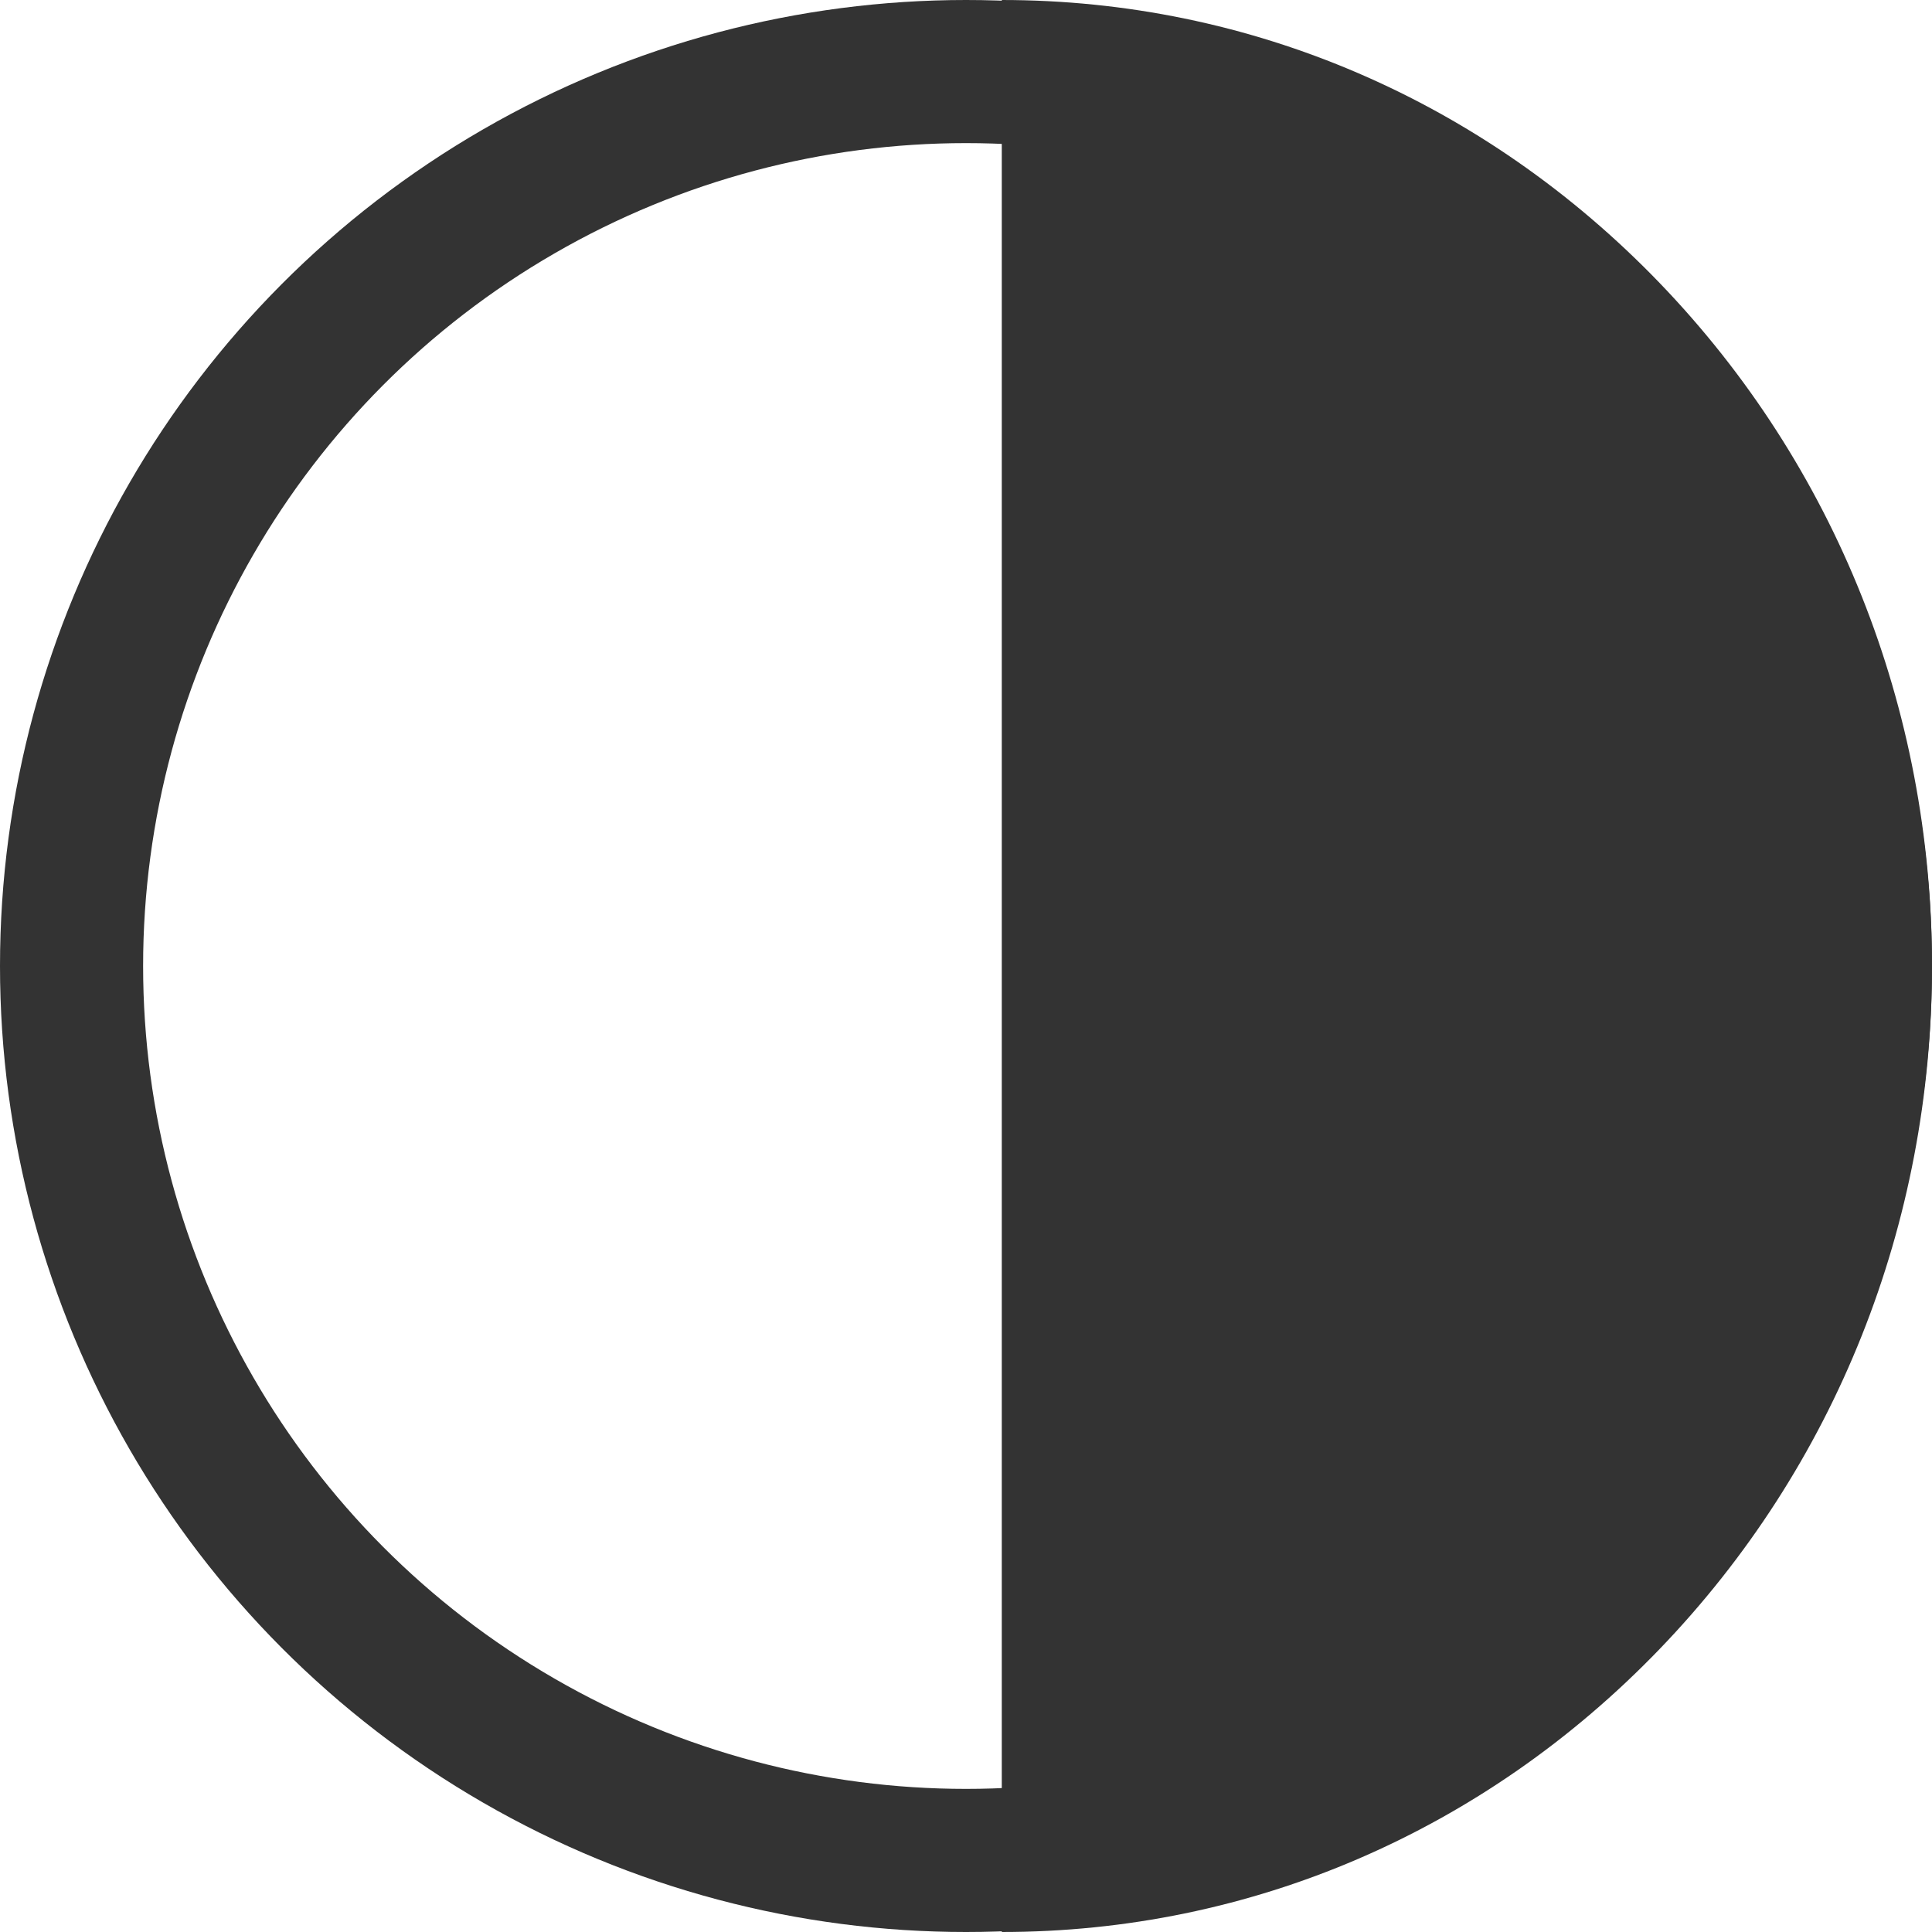
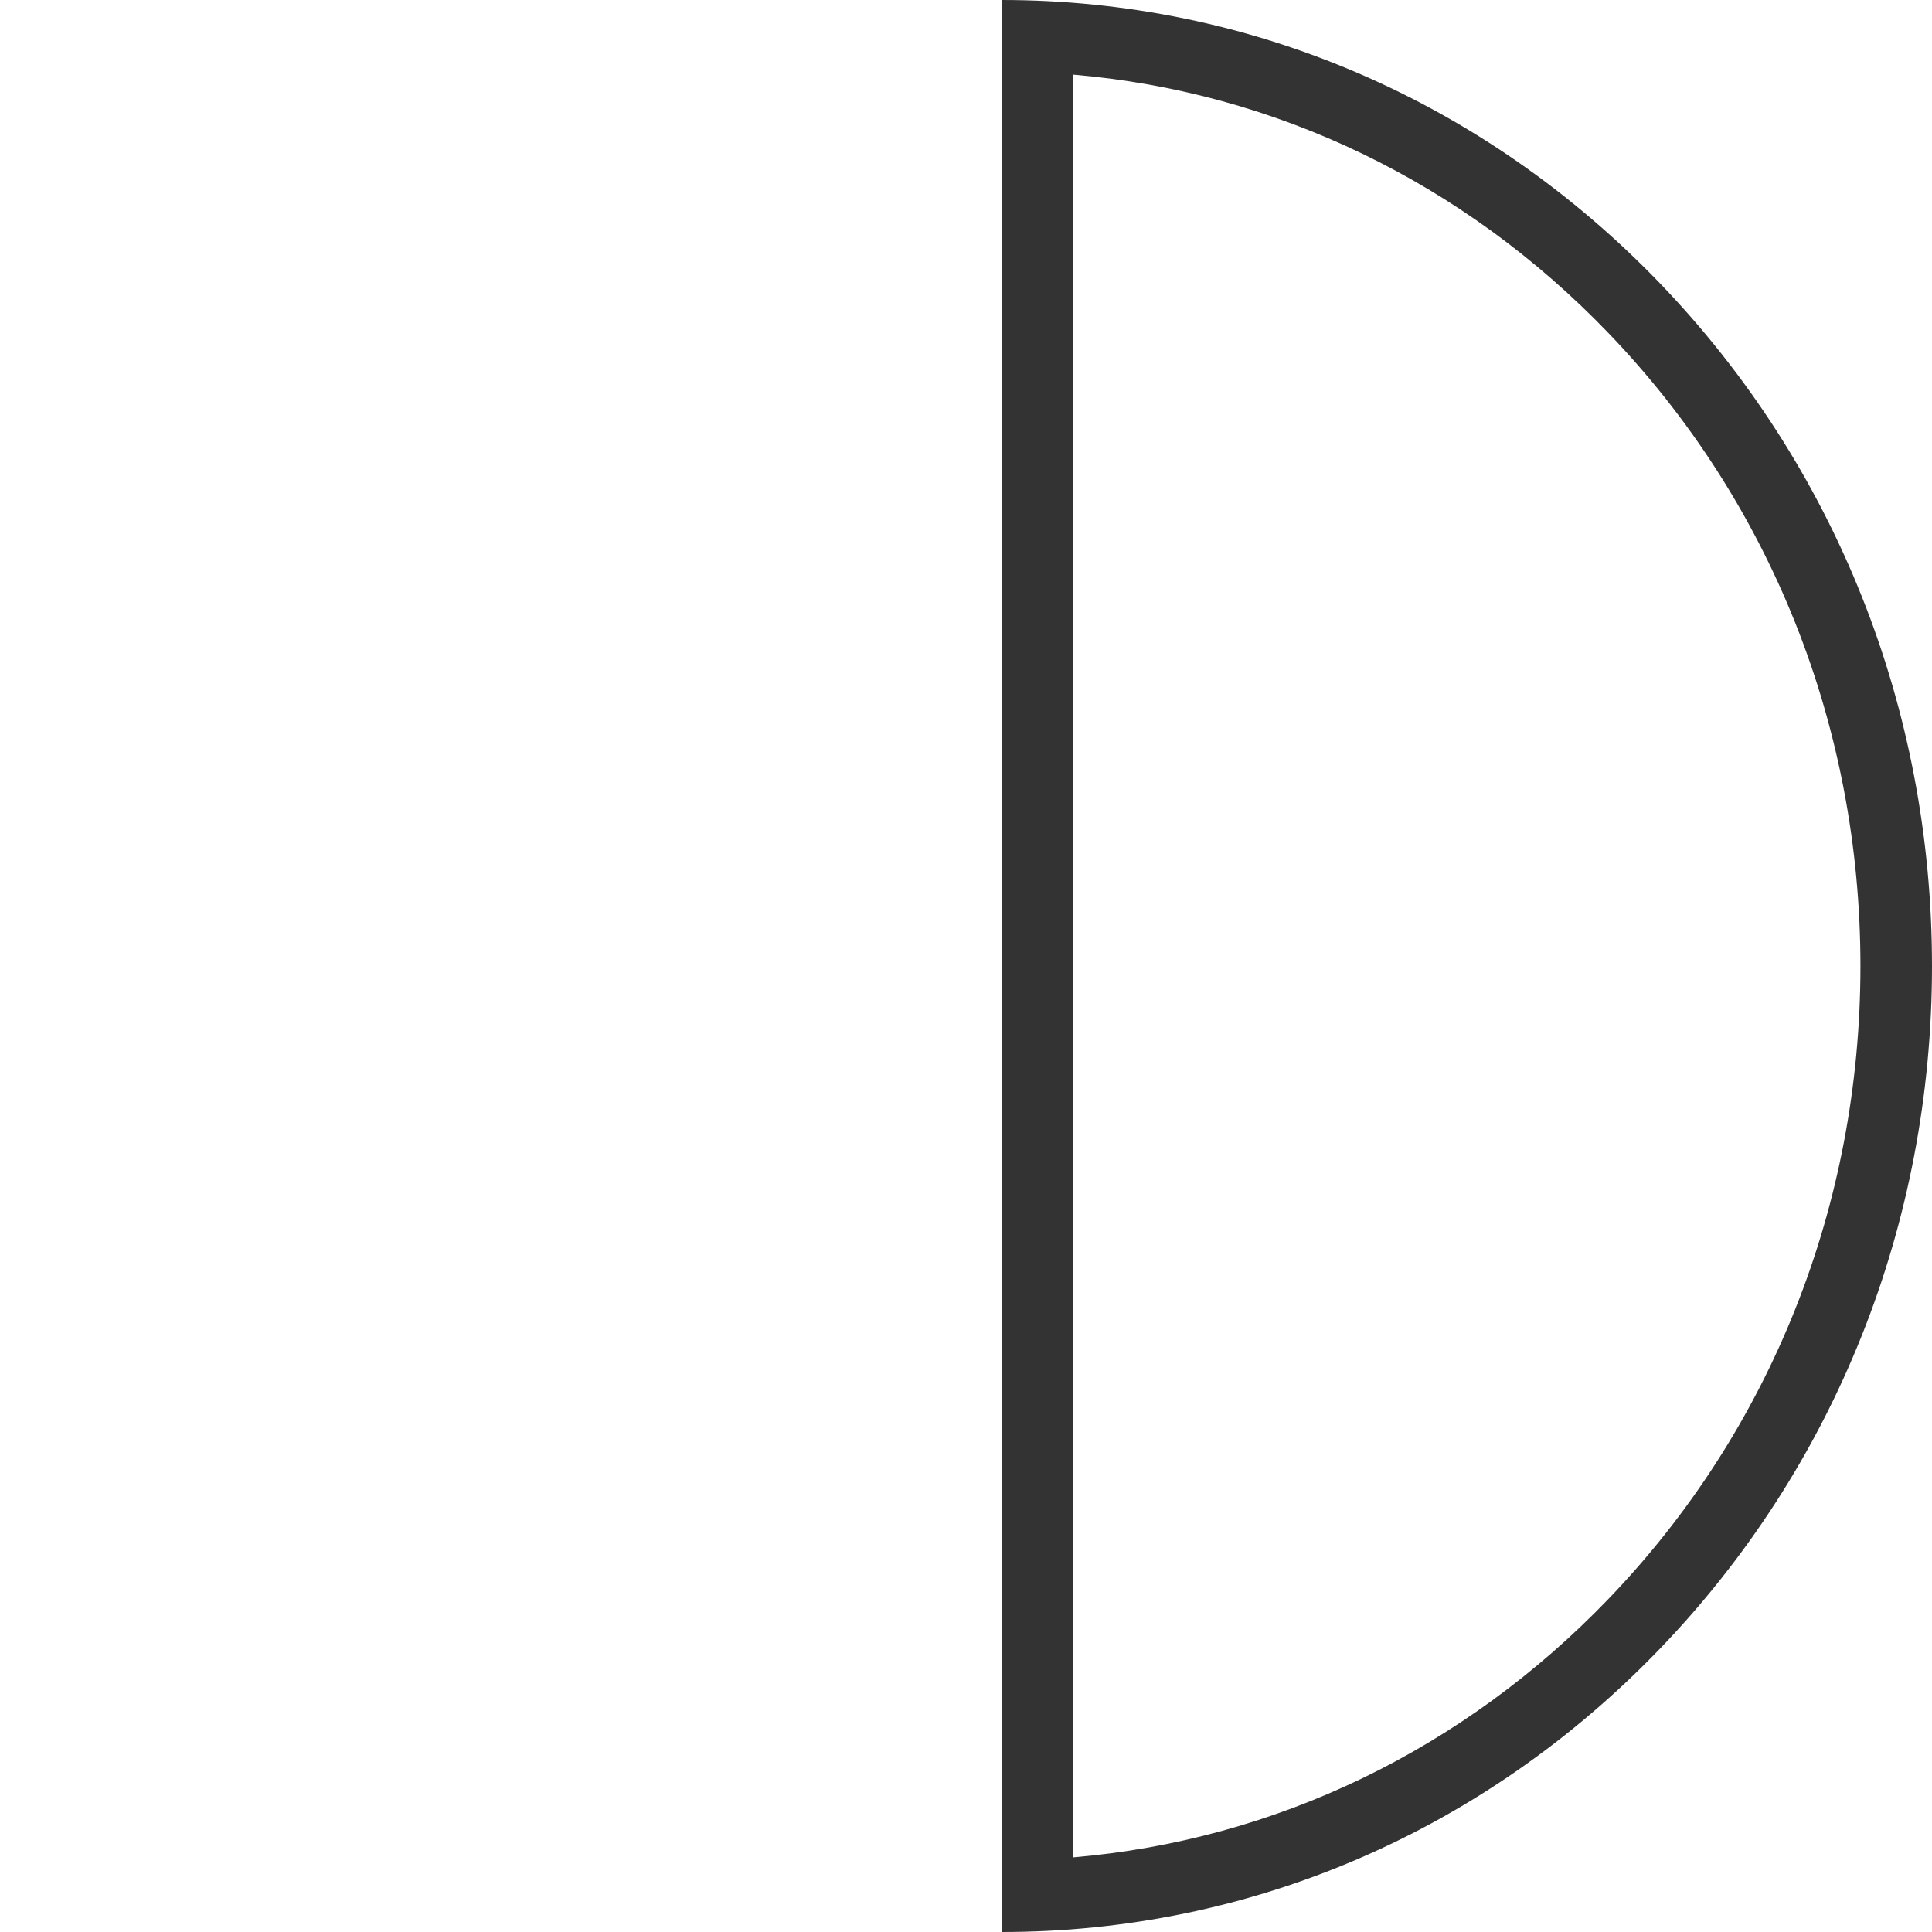
<svg xmlns="http://www.w3.org/2000/svg" width="27" height="27">
  <g fill="none" stroke="#333" stroke-width="2">
-     <circle cx="13.5" cy="13.5" r="13.5" stroke="none" />
-     <circle cx="13.5" cy="13.5" r="12.5" />
-   </g>
+     </g>
  <g fill="#333">
-     <path d="M14.5 26.49V.51c3.148.128 6.09 1.463 8.332 3.79 2.365 2.457 3.668 5.724 3.668 9.2 0 3.476-1.303 6.743-3.668 9.199-2.242 2.328-5.184 3.663-8.332 3.79z" />
    <path d="M15 25.957c2.822-.24 5.445-1.5 7.472-3.605C24.747 19.99 26 16.846 26 13.5s-1.253-6.49-3.528-8.852C20.445 2.542 17.822 1.283 15 1.043v24.914M14 27V0c3.473 0 6.737 1.405 9.193 3.954C25.648 6.504 27 9.894 27 13.5c0 3.606-1.352 6.996-3.807 9.546C20.737 25.596 17.473 27 14 27z" />
  </g>
</svg>